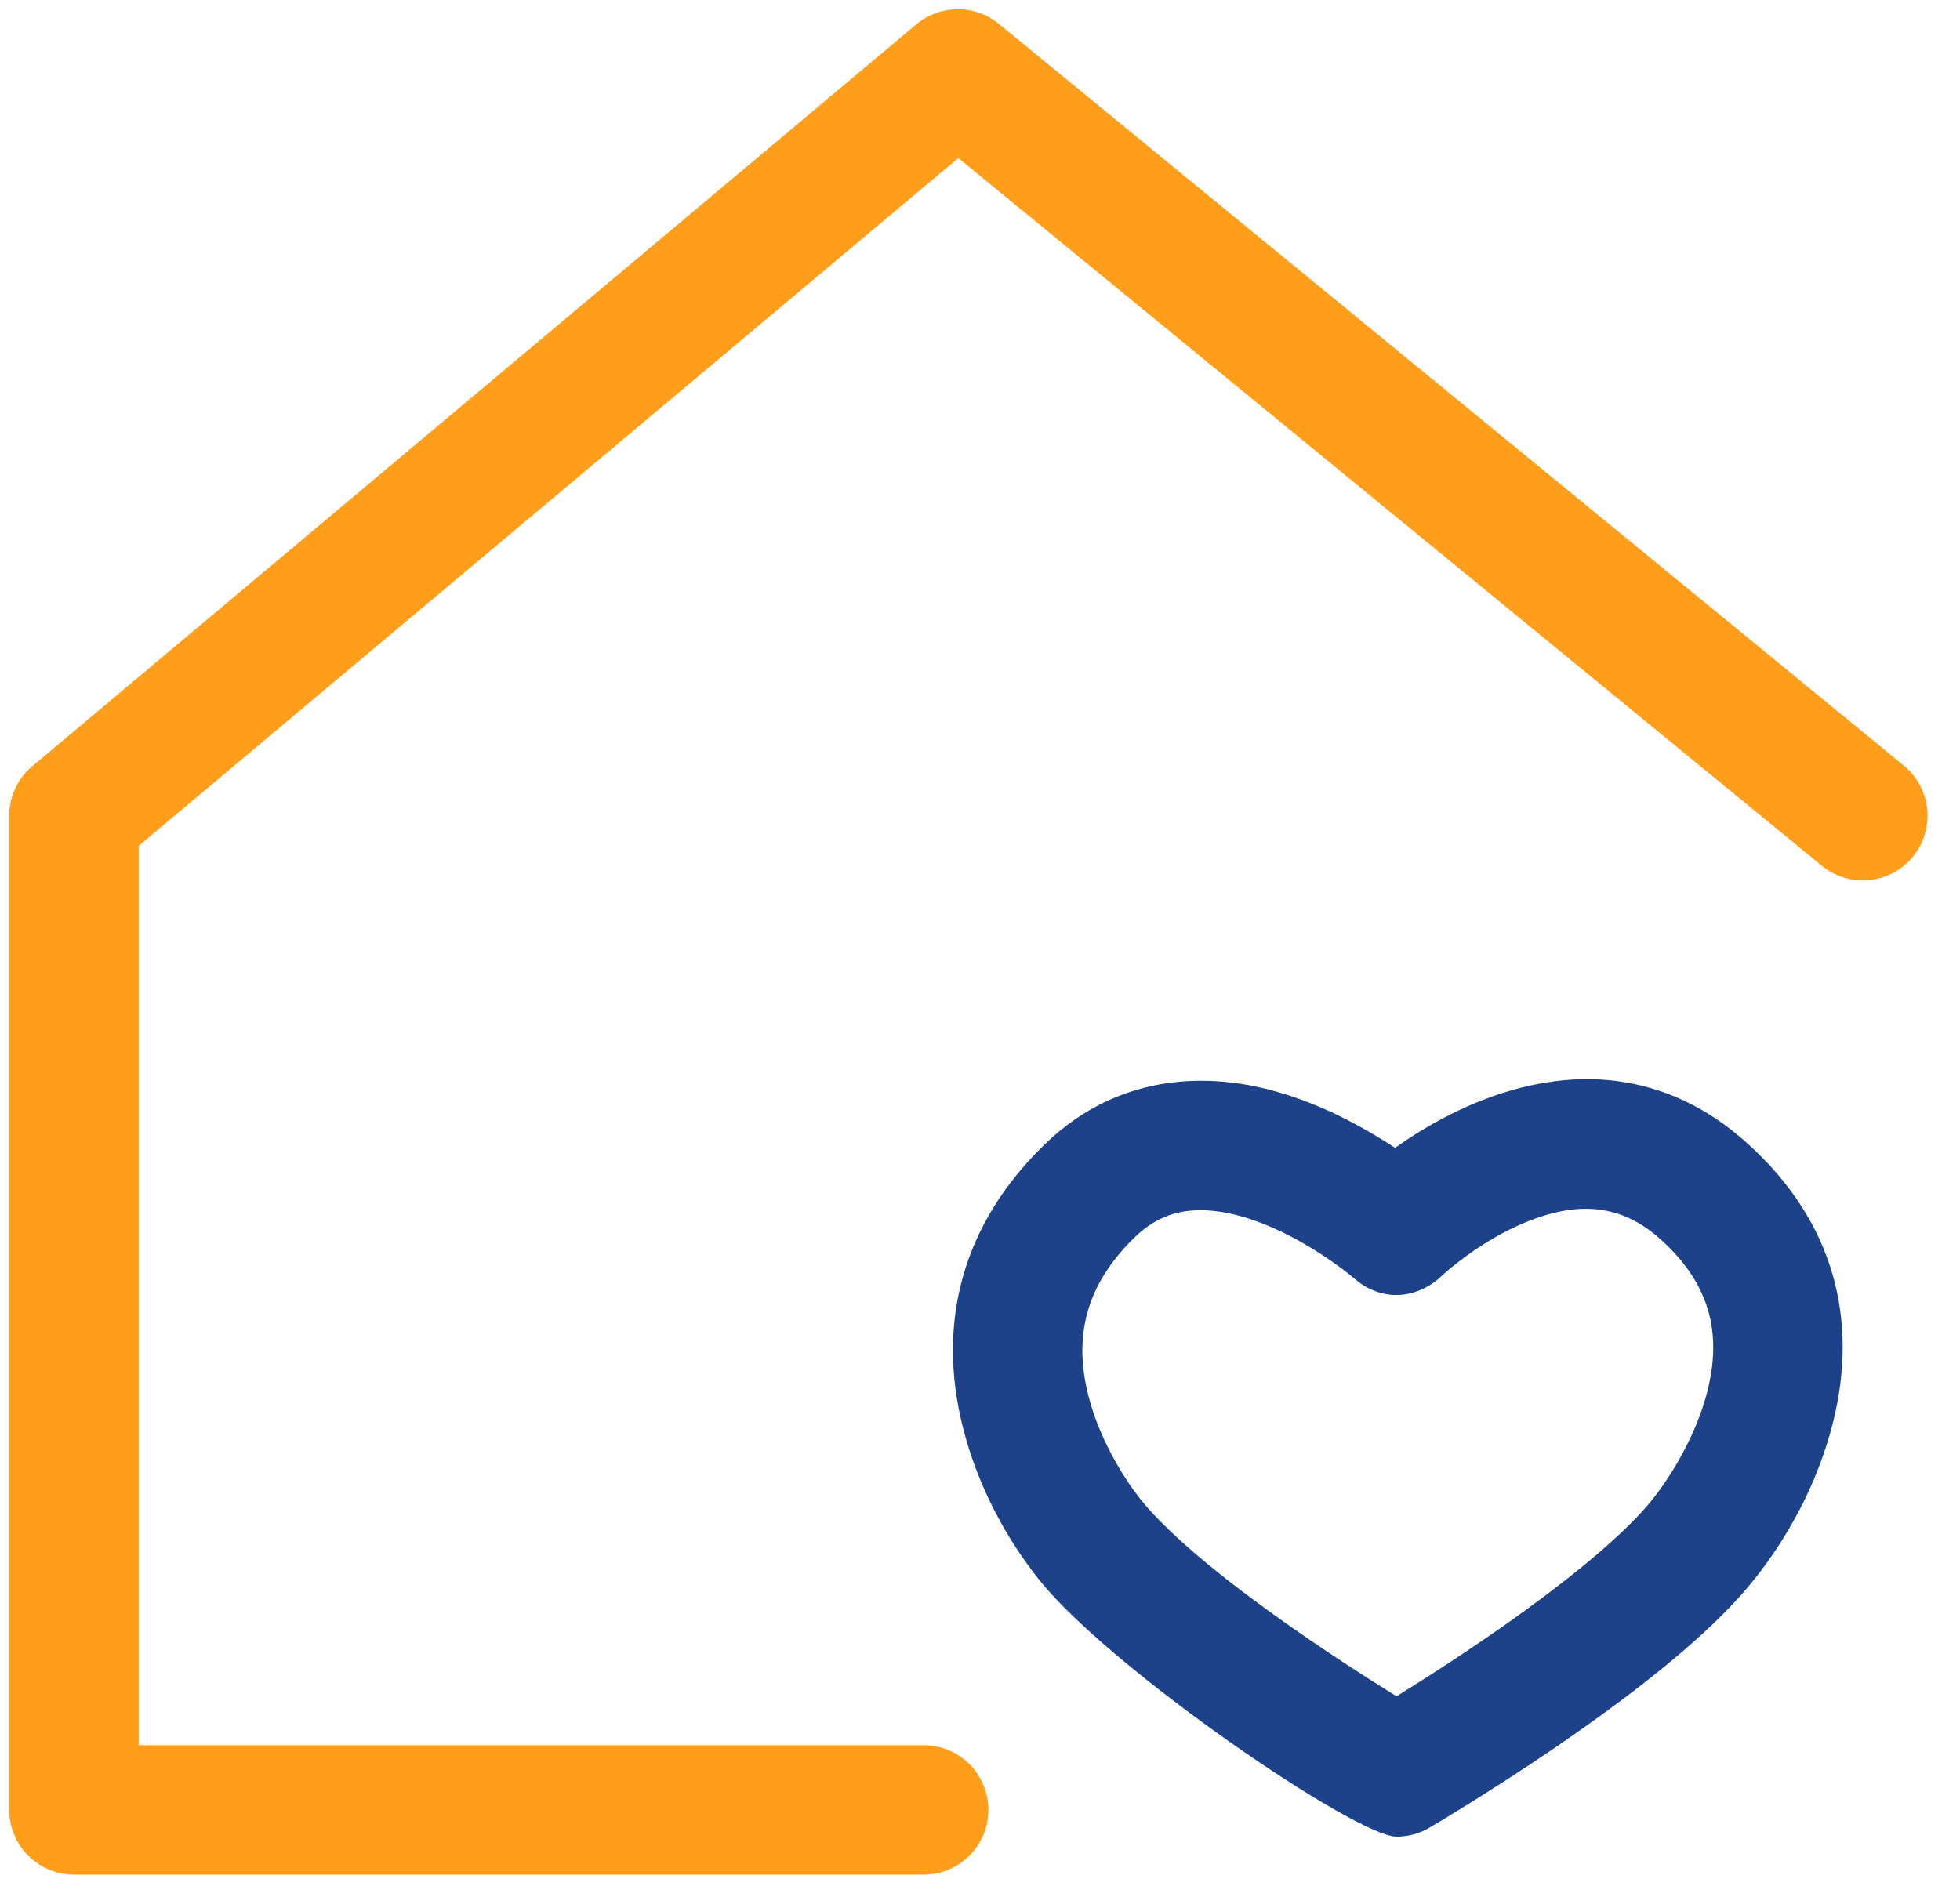
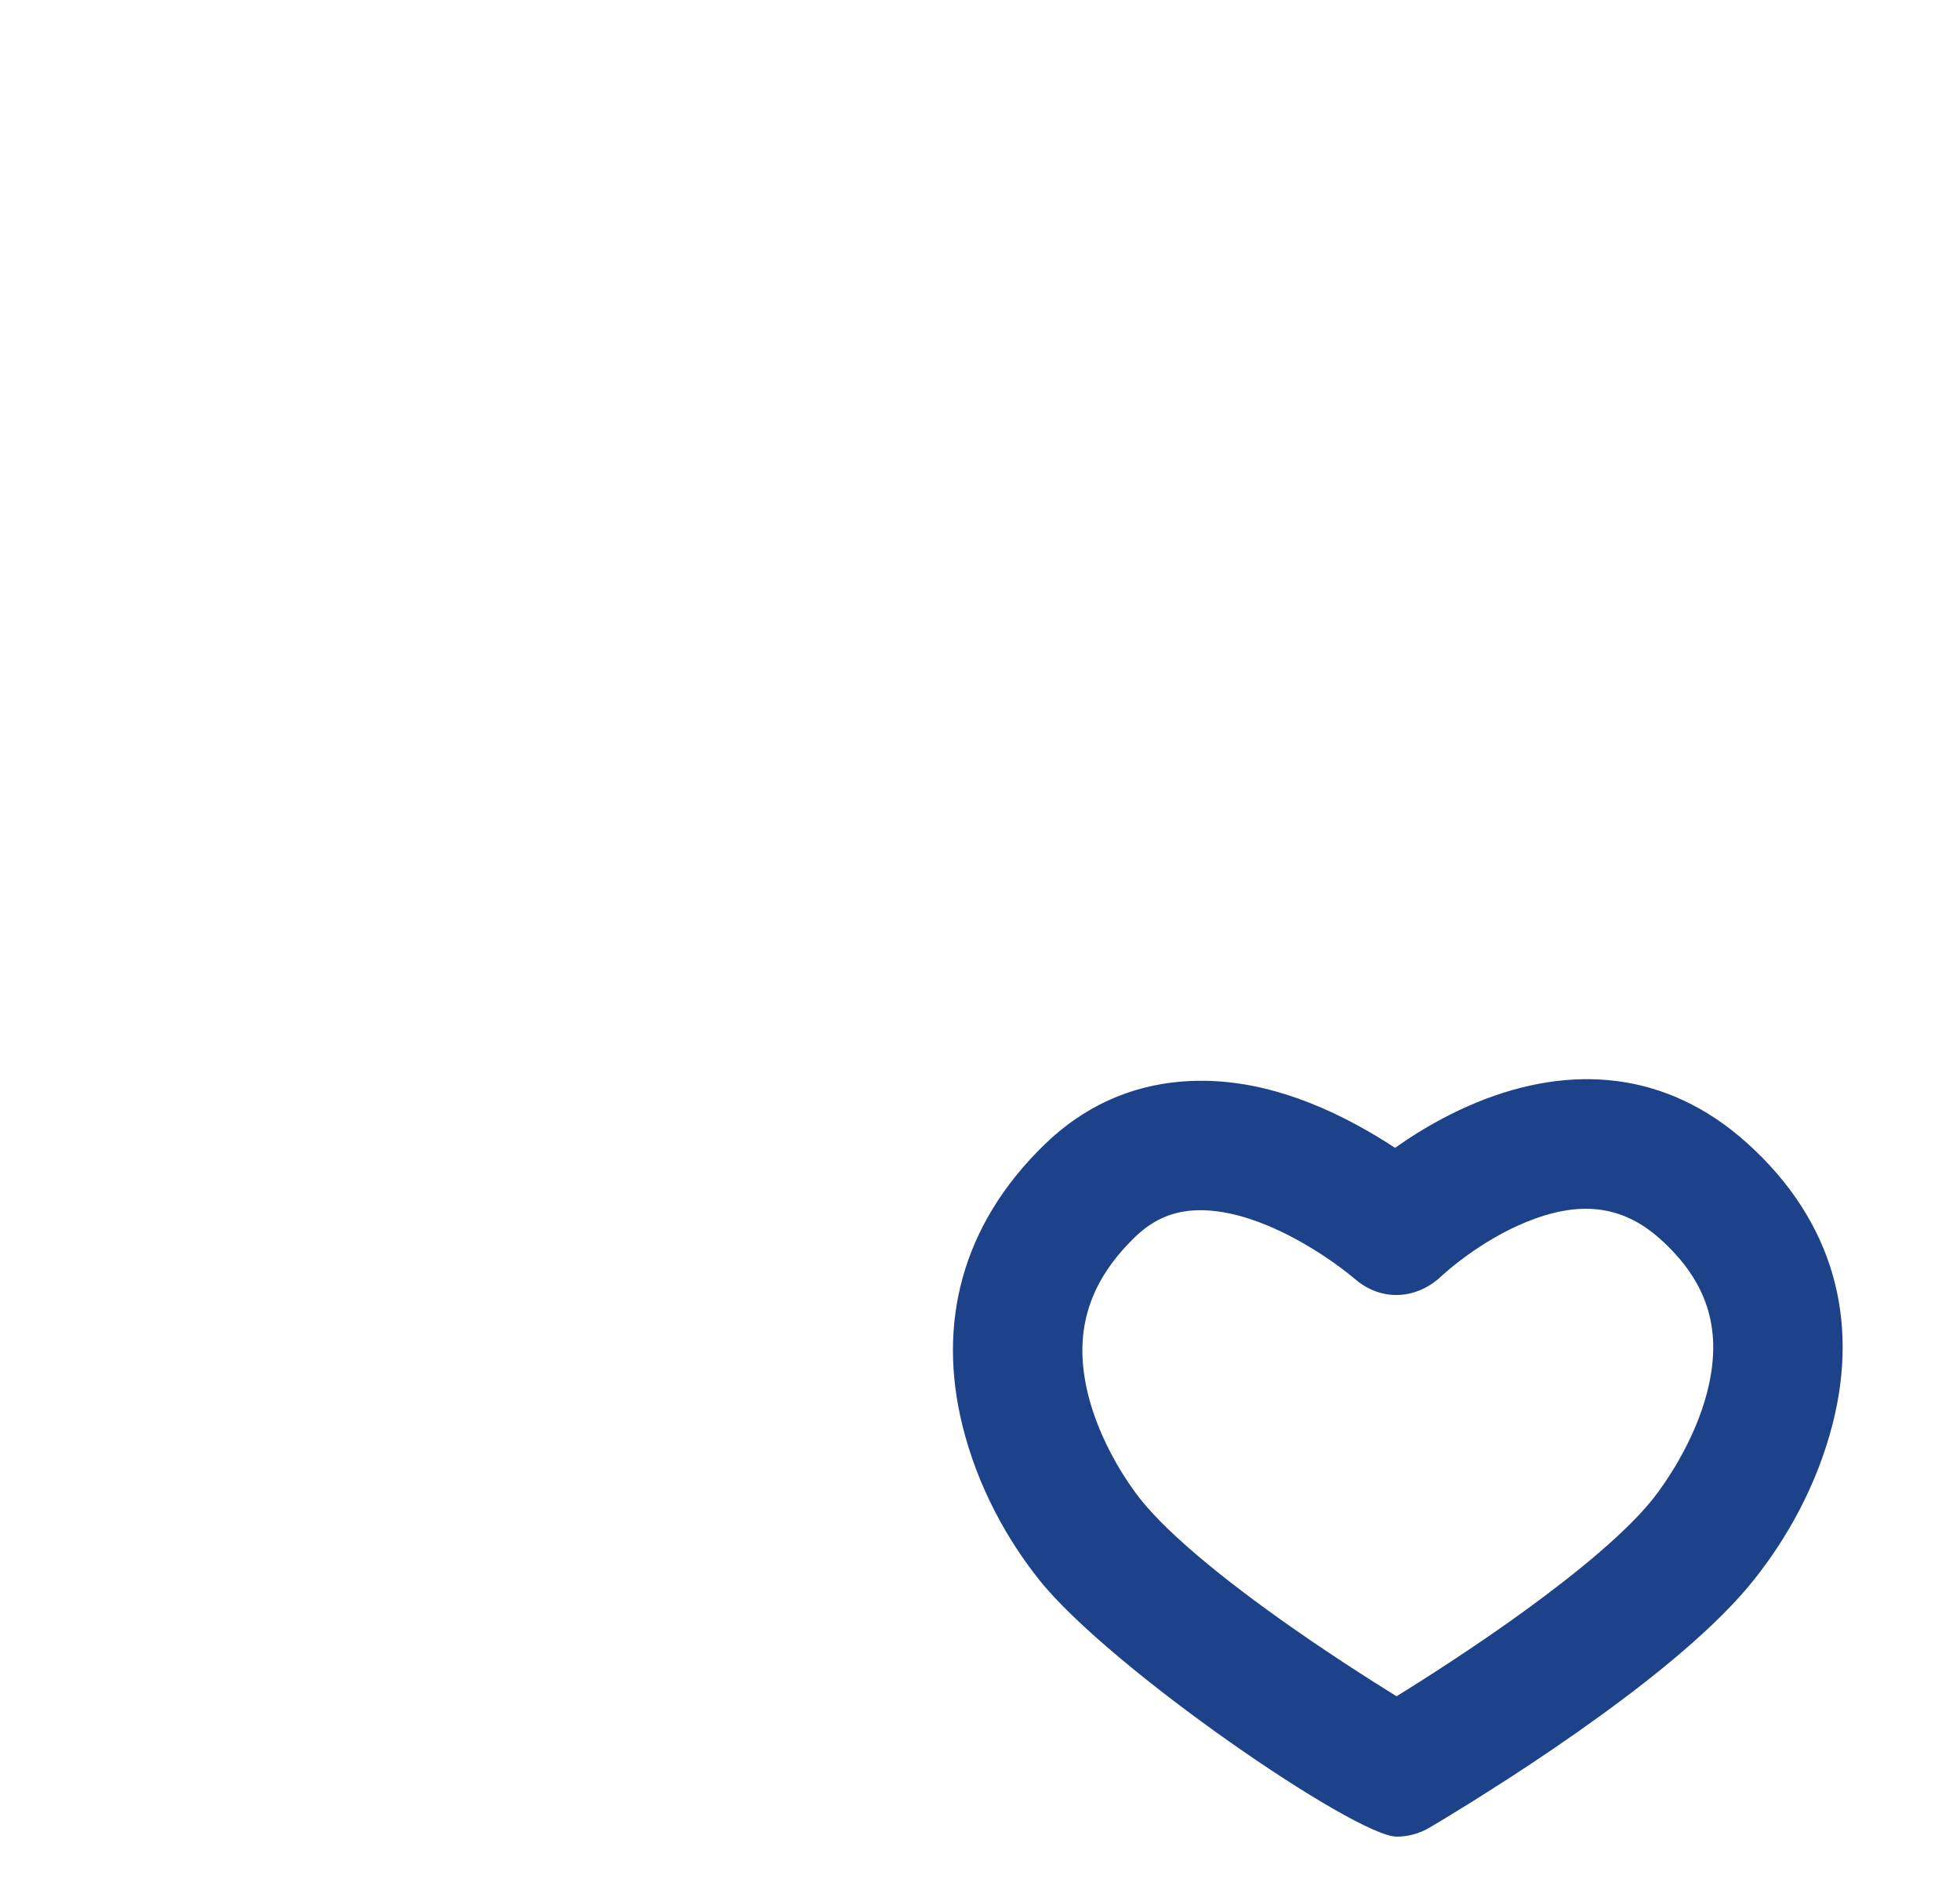
<svg xmlns="http://www.w3.org/2000/svg" width="53px" height="51px" viewBox="0 0 53 51">
  <title>icon-home-heart</title>
  <desc>Created with Sketch.</desc>
  <g id="Page-1" stroke="none" stroke-width="1" fill="none" fill-rule="evenodd">
    <g id="icon-home-heart" transform="translate(0.25, 0.25)" fill-rule="nonzero">
-       <path d="M3.5,22.626 L25.664,4.024 L49.013,23.164 C49.76,23.776 50.863,23.667 51.476,22.92 C52.088,22.172 51.979,21.07 51.232,20.457 L26.761,0.397 C26.11,-0.137 25.171,-0.132 24.526,0.41 L0.625,20.47 C0.229,20.802 -5.68434189e-14,21.293 -5.68434189e-14,21.81 L-5.68434189e-14,48.699 C-5.68434189e-14,49.666 0.784,50.449 1.75,50.449 L24.727,50.449 C25.693,50.449 26.477,49.666 26.477,48.699 C26.477,47.733 25.693,46.949 24.727,46.949 L3.5,46.949 L3.5,22.626 Z" id="Stroke-530" fill="#FF9E1B" />
      <path d="M37.818,30.558 C38.4,30.175 39.021,29.838 39.676,29.568 C42.227,28.52 44.808,28.707 46.978,30.652 C49.364,32.791 50.014,35.475 49.308,38.251 C48.878,39.942 48.05,41.383 47.178,42.476 C46.692,43.085 46.05,43.724 45.263,44.4 C44.614,44.959 43.873,45.537 43.056,46.13 C42.239,46.724 41.38,47.309 40.512,47.87 L39.58,48.463 L38.808,48.938 L38.398,49.183 C38.13,49.34 37.825,49.422 37.515,49.422 C36.412,49.422 29.761,44.873 27.85,42.476 C26.998,41.407 26.189,39.981 25.774,38.3 C25.102,35.574 25.724,32.907 28,30.699 C29.054,29.676 30.309,29.118 31.676,29.003 C33.388,28.858 35.095,29.395 36.754,30.35 C36.926,30.449 37.09,30.549 37.246,30.647 L37.474,30.793 L37.818,30.558 Z M38.757,34.235 C38.194,34.799 37.278,35.01 36.491,34.424 L36.202,34.189 L36.02,34.05 C35.717,33.823 35.375,33.595 35.007,33.383 C33.91,32.751 32.845,32.417 31.969,32.49 C31.398,32.538 30.903,32.759 30.437,33.21 C29.106,34.502 28.784,35.886 29.172,37.462 C29.326,38.085 29.588,38.707 29.924,39.299 C30.156,39.709 30.392,40.05 30.586,40.294 C31.387,41.298 33.039,42.645 35.16,44.095 C35.735,44.488 36.315,44.869 36.882,45.229 L37.514,45.626 L37.99,45.328 C39.018,44.679 40.046,43.991 40.999,43.299 C41.744,42.758 42.411,42.237 42.981,41.747 C43.615,41.202 44.111,40.709 44.441,40.294 C44.645,40.039 44.888,39.689 45.131,39.267 C45.481,38.657 45.755,38.021 45.916,37.388 C46.318,35.807 45.995,34.471 44.642,33.258 C43.586,32.311 42.415,32.227 41.006,32.806 C40.446,33.036 39.897,33.357 39.39,33.726 C39.23,33.843 39.092,33.951 38.972,34.049 L38.757,34.235 Z" id="Stroke-532" fill="#1D428A" />
    </g>
  </g>
</svg>